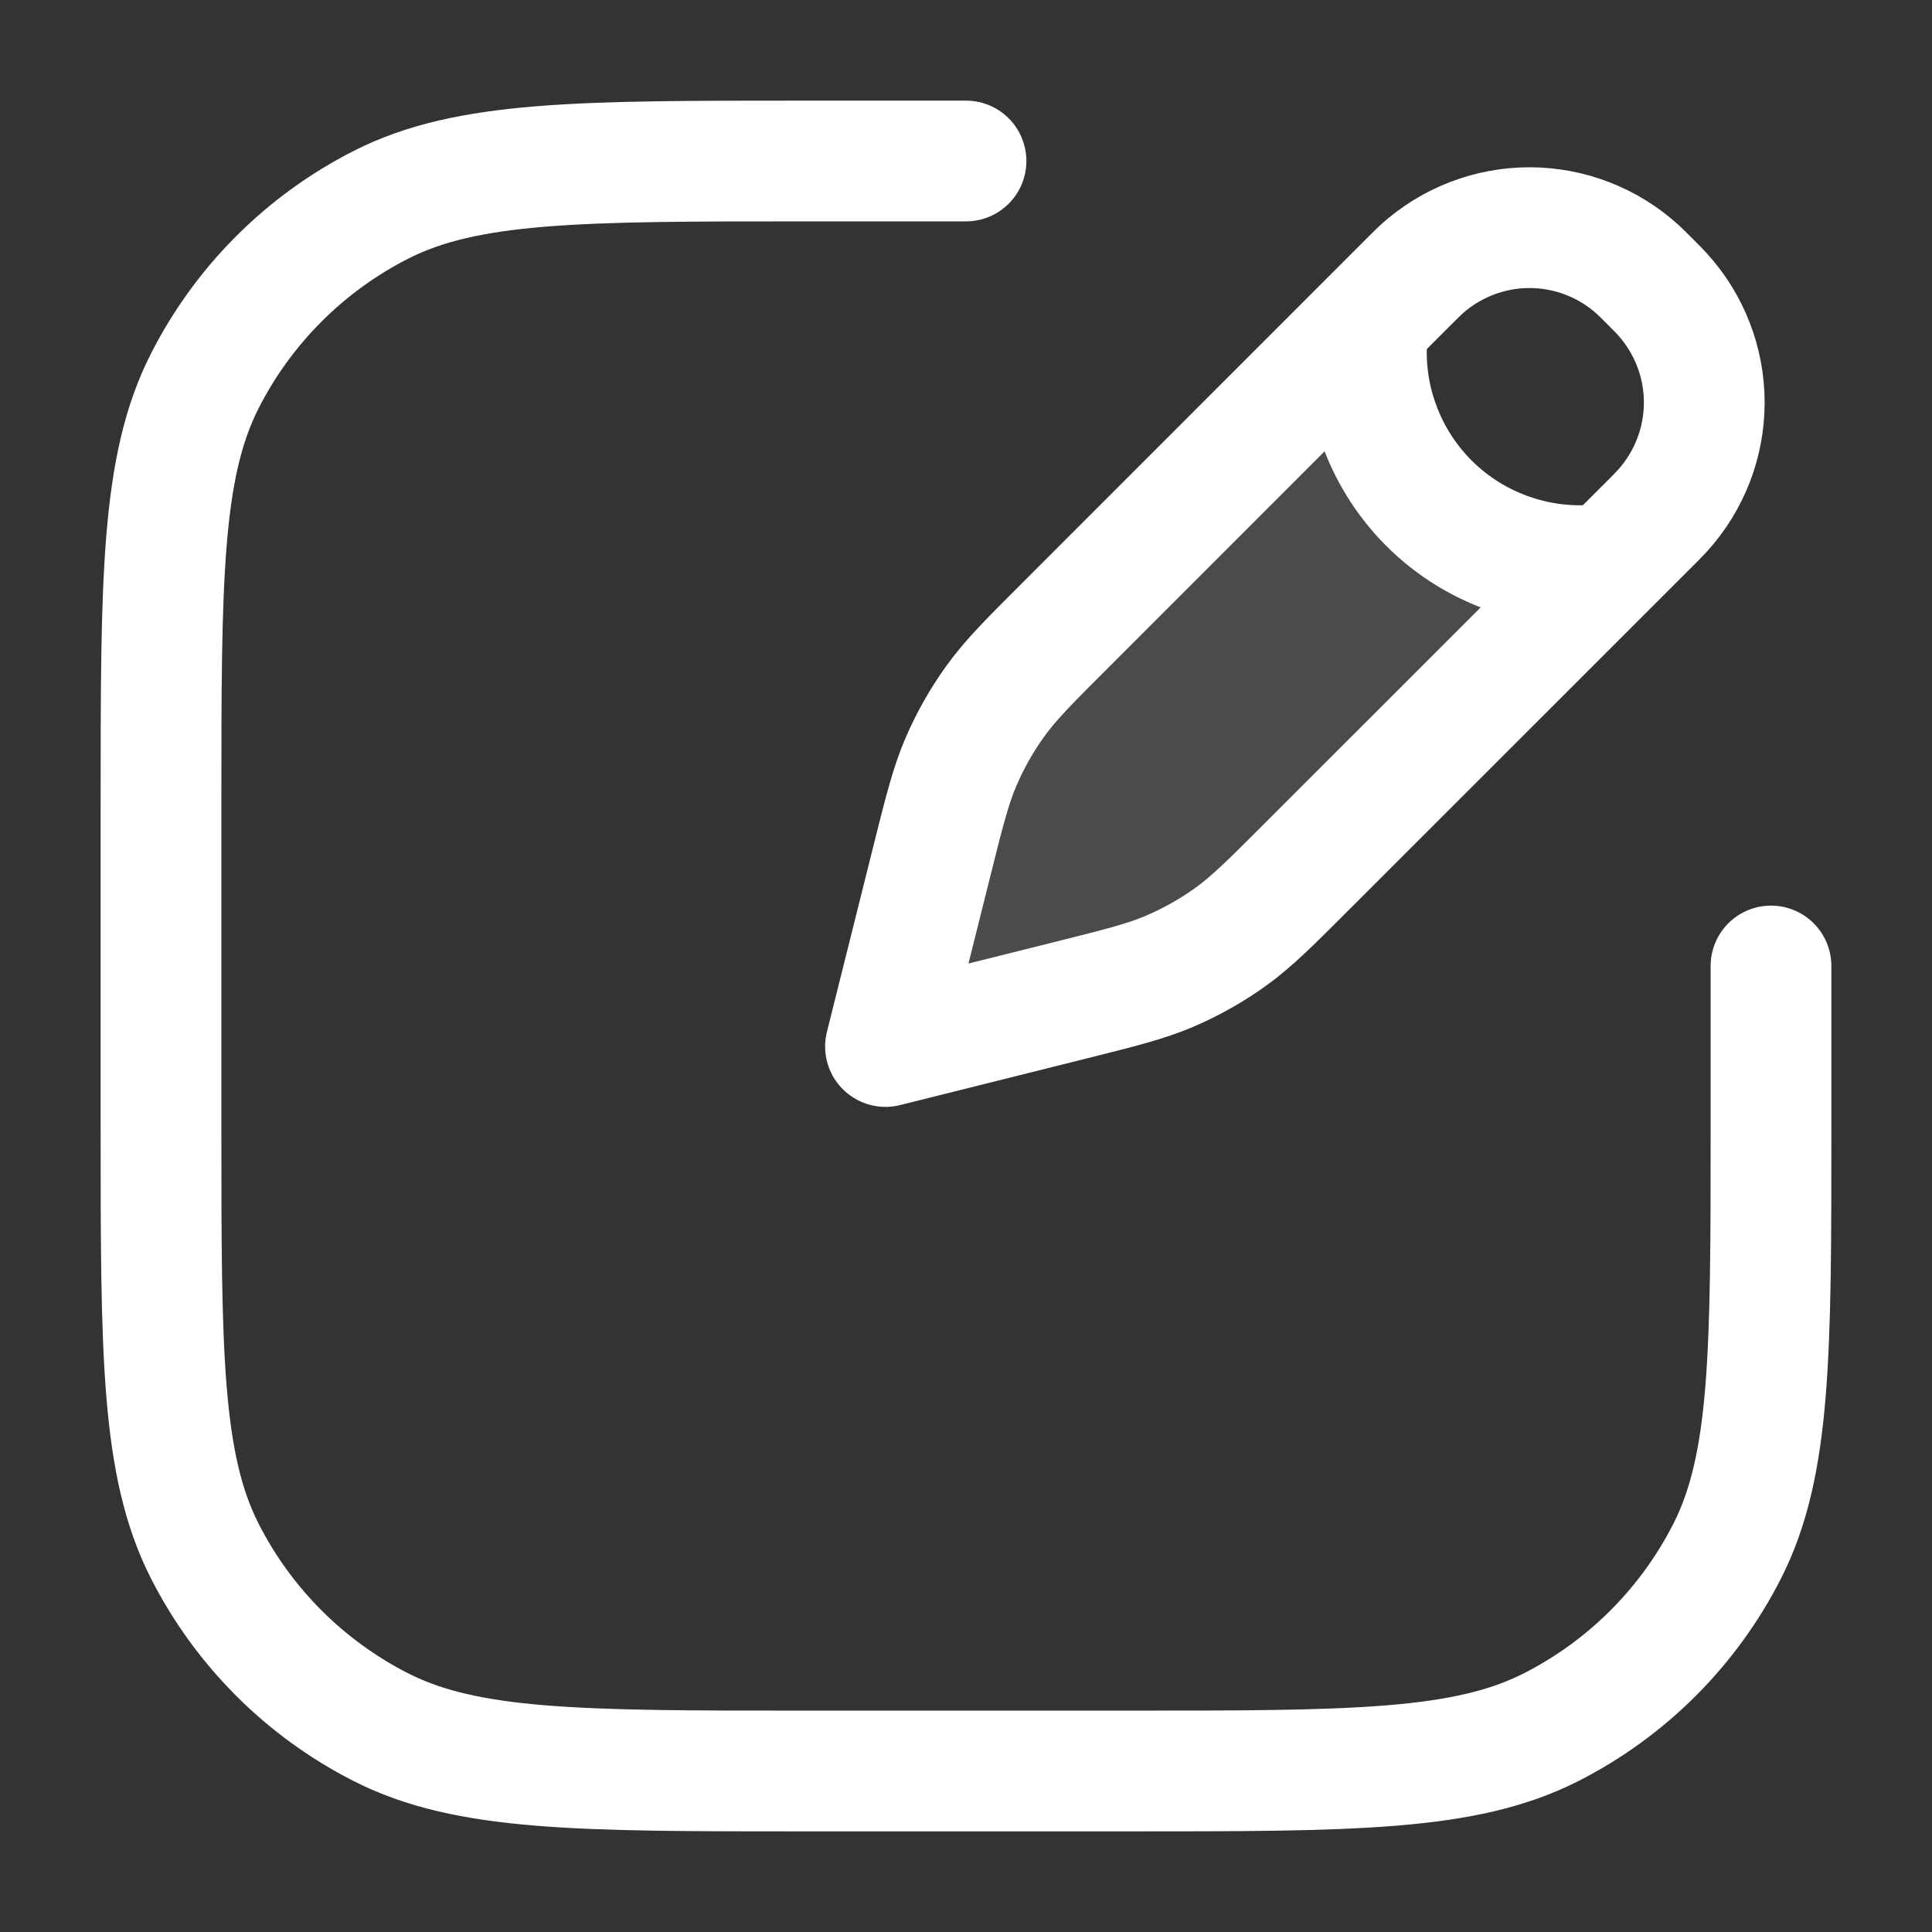
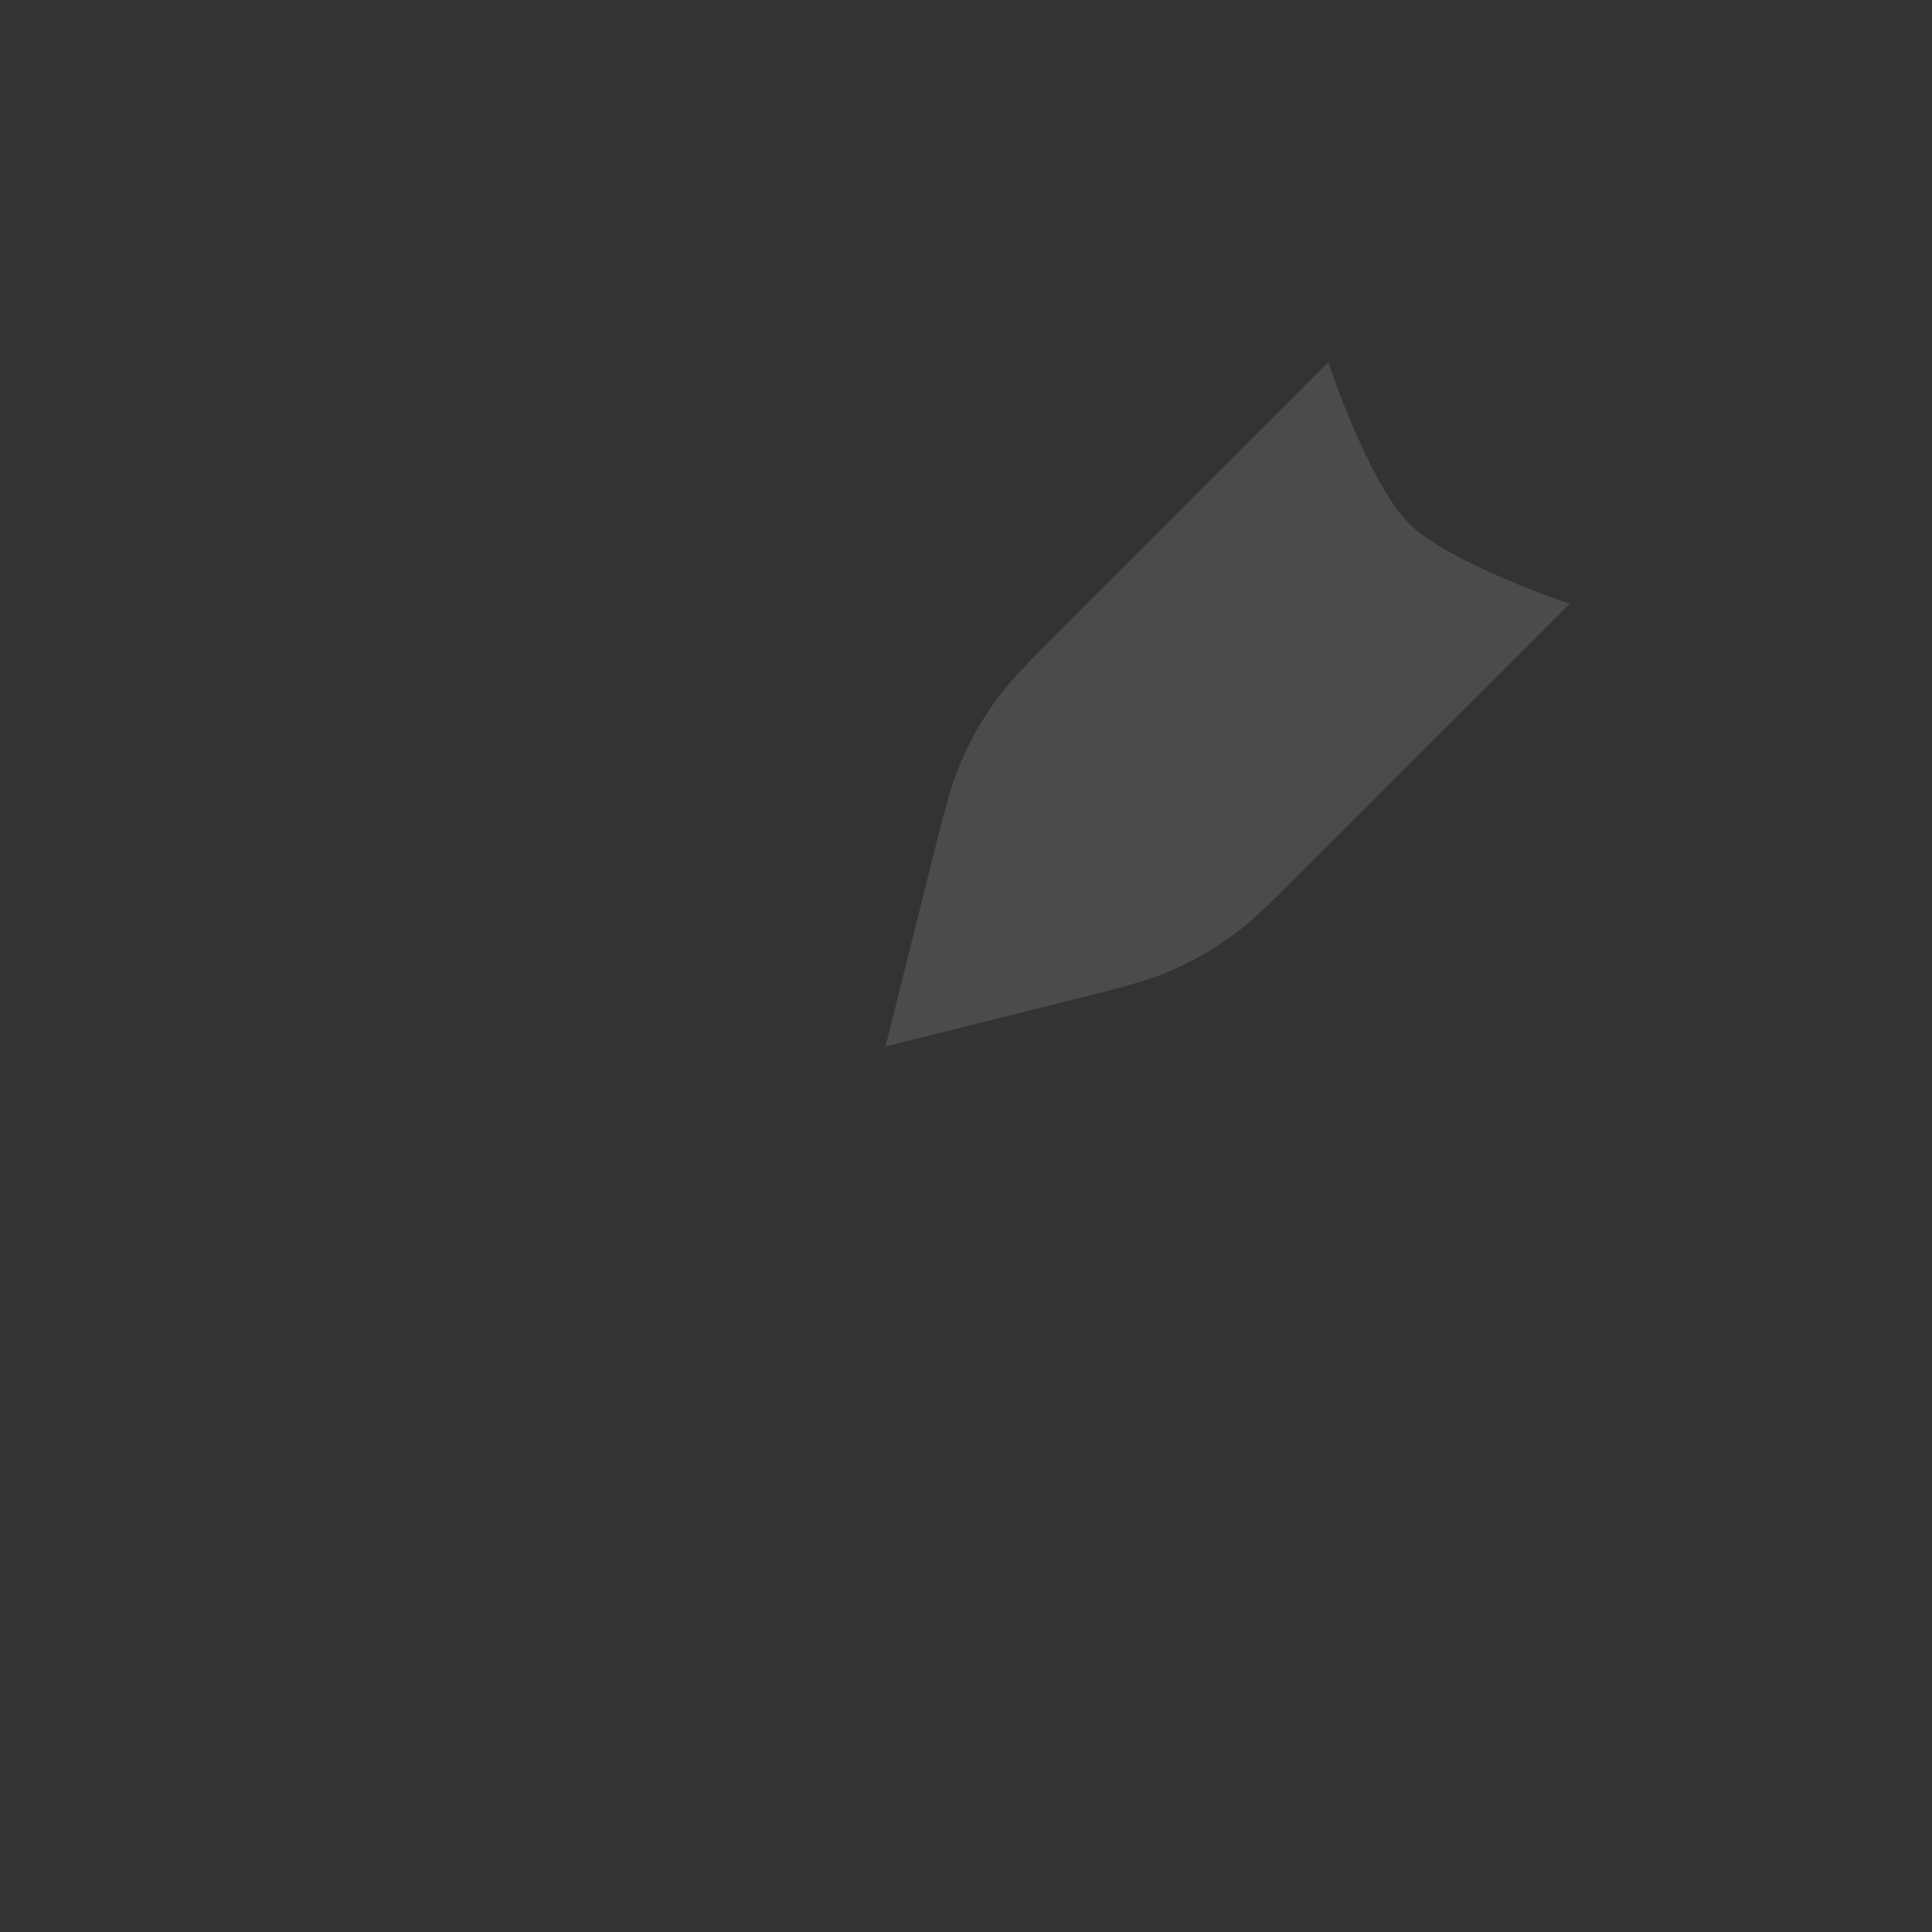
<svg xmlns="http://www.w3.org/2000/svg" width="24" height="24" viewBox="0 0 24 24" fill="none">
  <rect x="0" y="0" width="24" height="24" fill="#333333" stroke="none" />
  <path opacity="0.12" d="M16.5 4.5L13.254 7.747C12.787 8.213 12.554 8.447 12.364 8.71C12.196 8.944 12.053 9.196 11.939 9.461C11.81 9.76 11.73 10.08 11.57 10.72L11 13L13.28 12.43C13.92 12.27 14.24 12.19 14.539 12.061C14.804 11.947 15.055 11.804 15.289 11.636C15.554 11.446 15.787 11.213 16.253 10.746L19.5 7.5C19.5 7.5 18 7 17.5 6.5C17 6 16.5 4.5 16.5 4.5Z" fill="white" />
-   <path d="M17 4C16.942 4.407 16.979 4.823 17.11 5.213C17.24 5.604 17.459 5.959 17.75 6.25C18.041 6.541 18.396 6.76 18.787 6.89C19.177 7.021 19.593 7.058 20 7M12 2H10C7.2 2 5.8 2 4.73 2.545C3.789 3.024 3.024 3.789 2.545 4.73C2 5.8 2 7.2 2 10V14C2 16.8 2 18.2 2.545 19.27C3.024 20.211 3.789 20.976 4.73 21.455C5.8 22 7.2 22 10 22H14C16.8 22 18.2 22 19.27 21.455C20.211 20.976 20.976 20.211 21.455 19.27C22 18.2 22 16.8 22 14V12M11 13L11.57 10.72C11.73 10.08 11.81 9.76 11.939 9.461C12.053 9.196 12.196 8.944 12.364 8.711C12.554 8.446 12.787 8.213 13.254 7.747L17.5 3.5C17.58 3.42 17.62 3.38 17.655 3.348C18.023 3.014 18.503 2.828 19 2.828C19.497 2.828 19.977 3.014 20.345 3.348C20.381 3.381 20.42 3.42 20.5 3.5C20.58 3.58 20.62 3.62 20.651 3.655C20.985 4.023 21.171 4.503 21.171 5C21.171 5.497 20.985 5.977 20.651 6.345C20.602 6.398 20.552 6.449 20.5 6.5L16.253 10.746C15.787 11.213 15.553 11.446 15.29 11.636C15.056 11.804 14.804 11.947 14.539 12.061C14.24 12.19 13.92 12.27 13.28 12.43L11 13Z" stroke="white" stroke-width="1.5" stroke-linecap="round" stroke-linejoin="round" />
</svg>